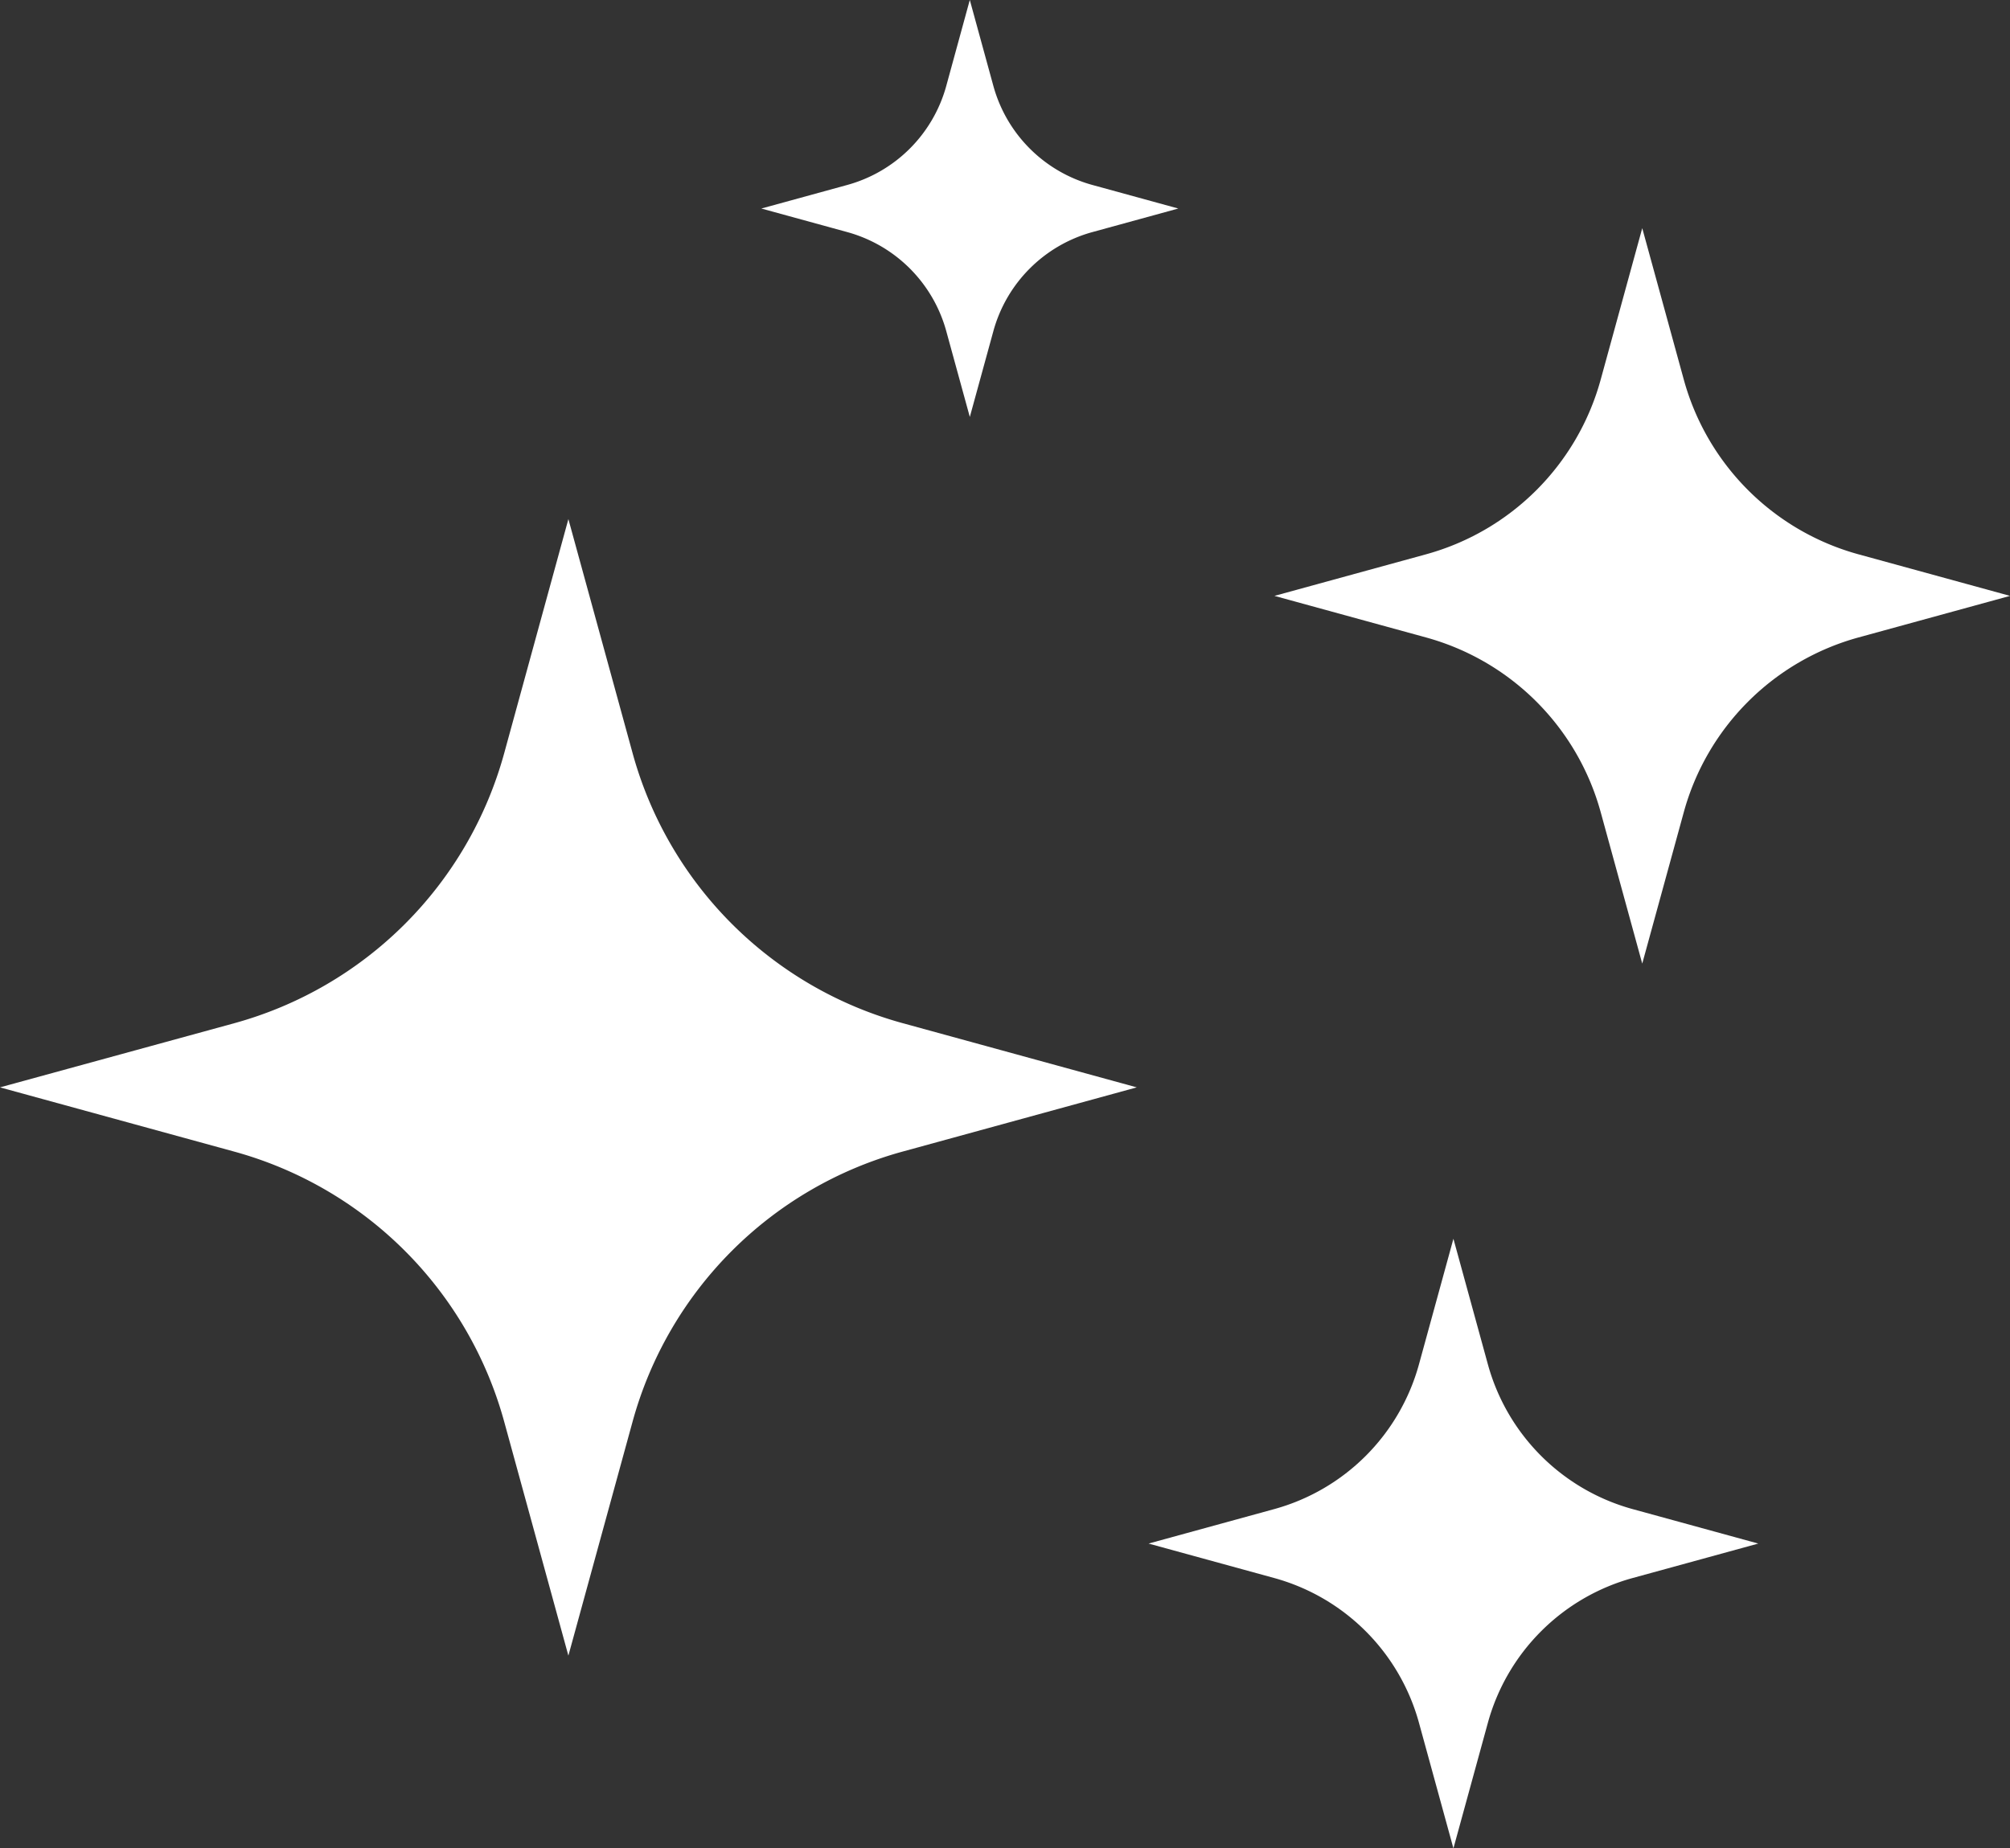
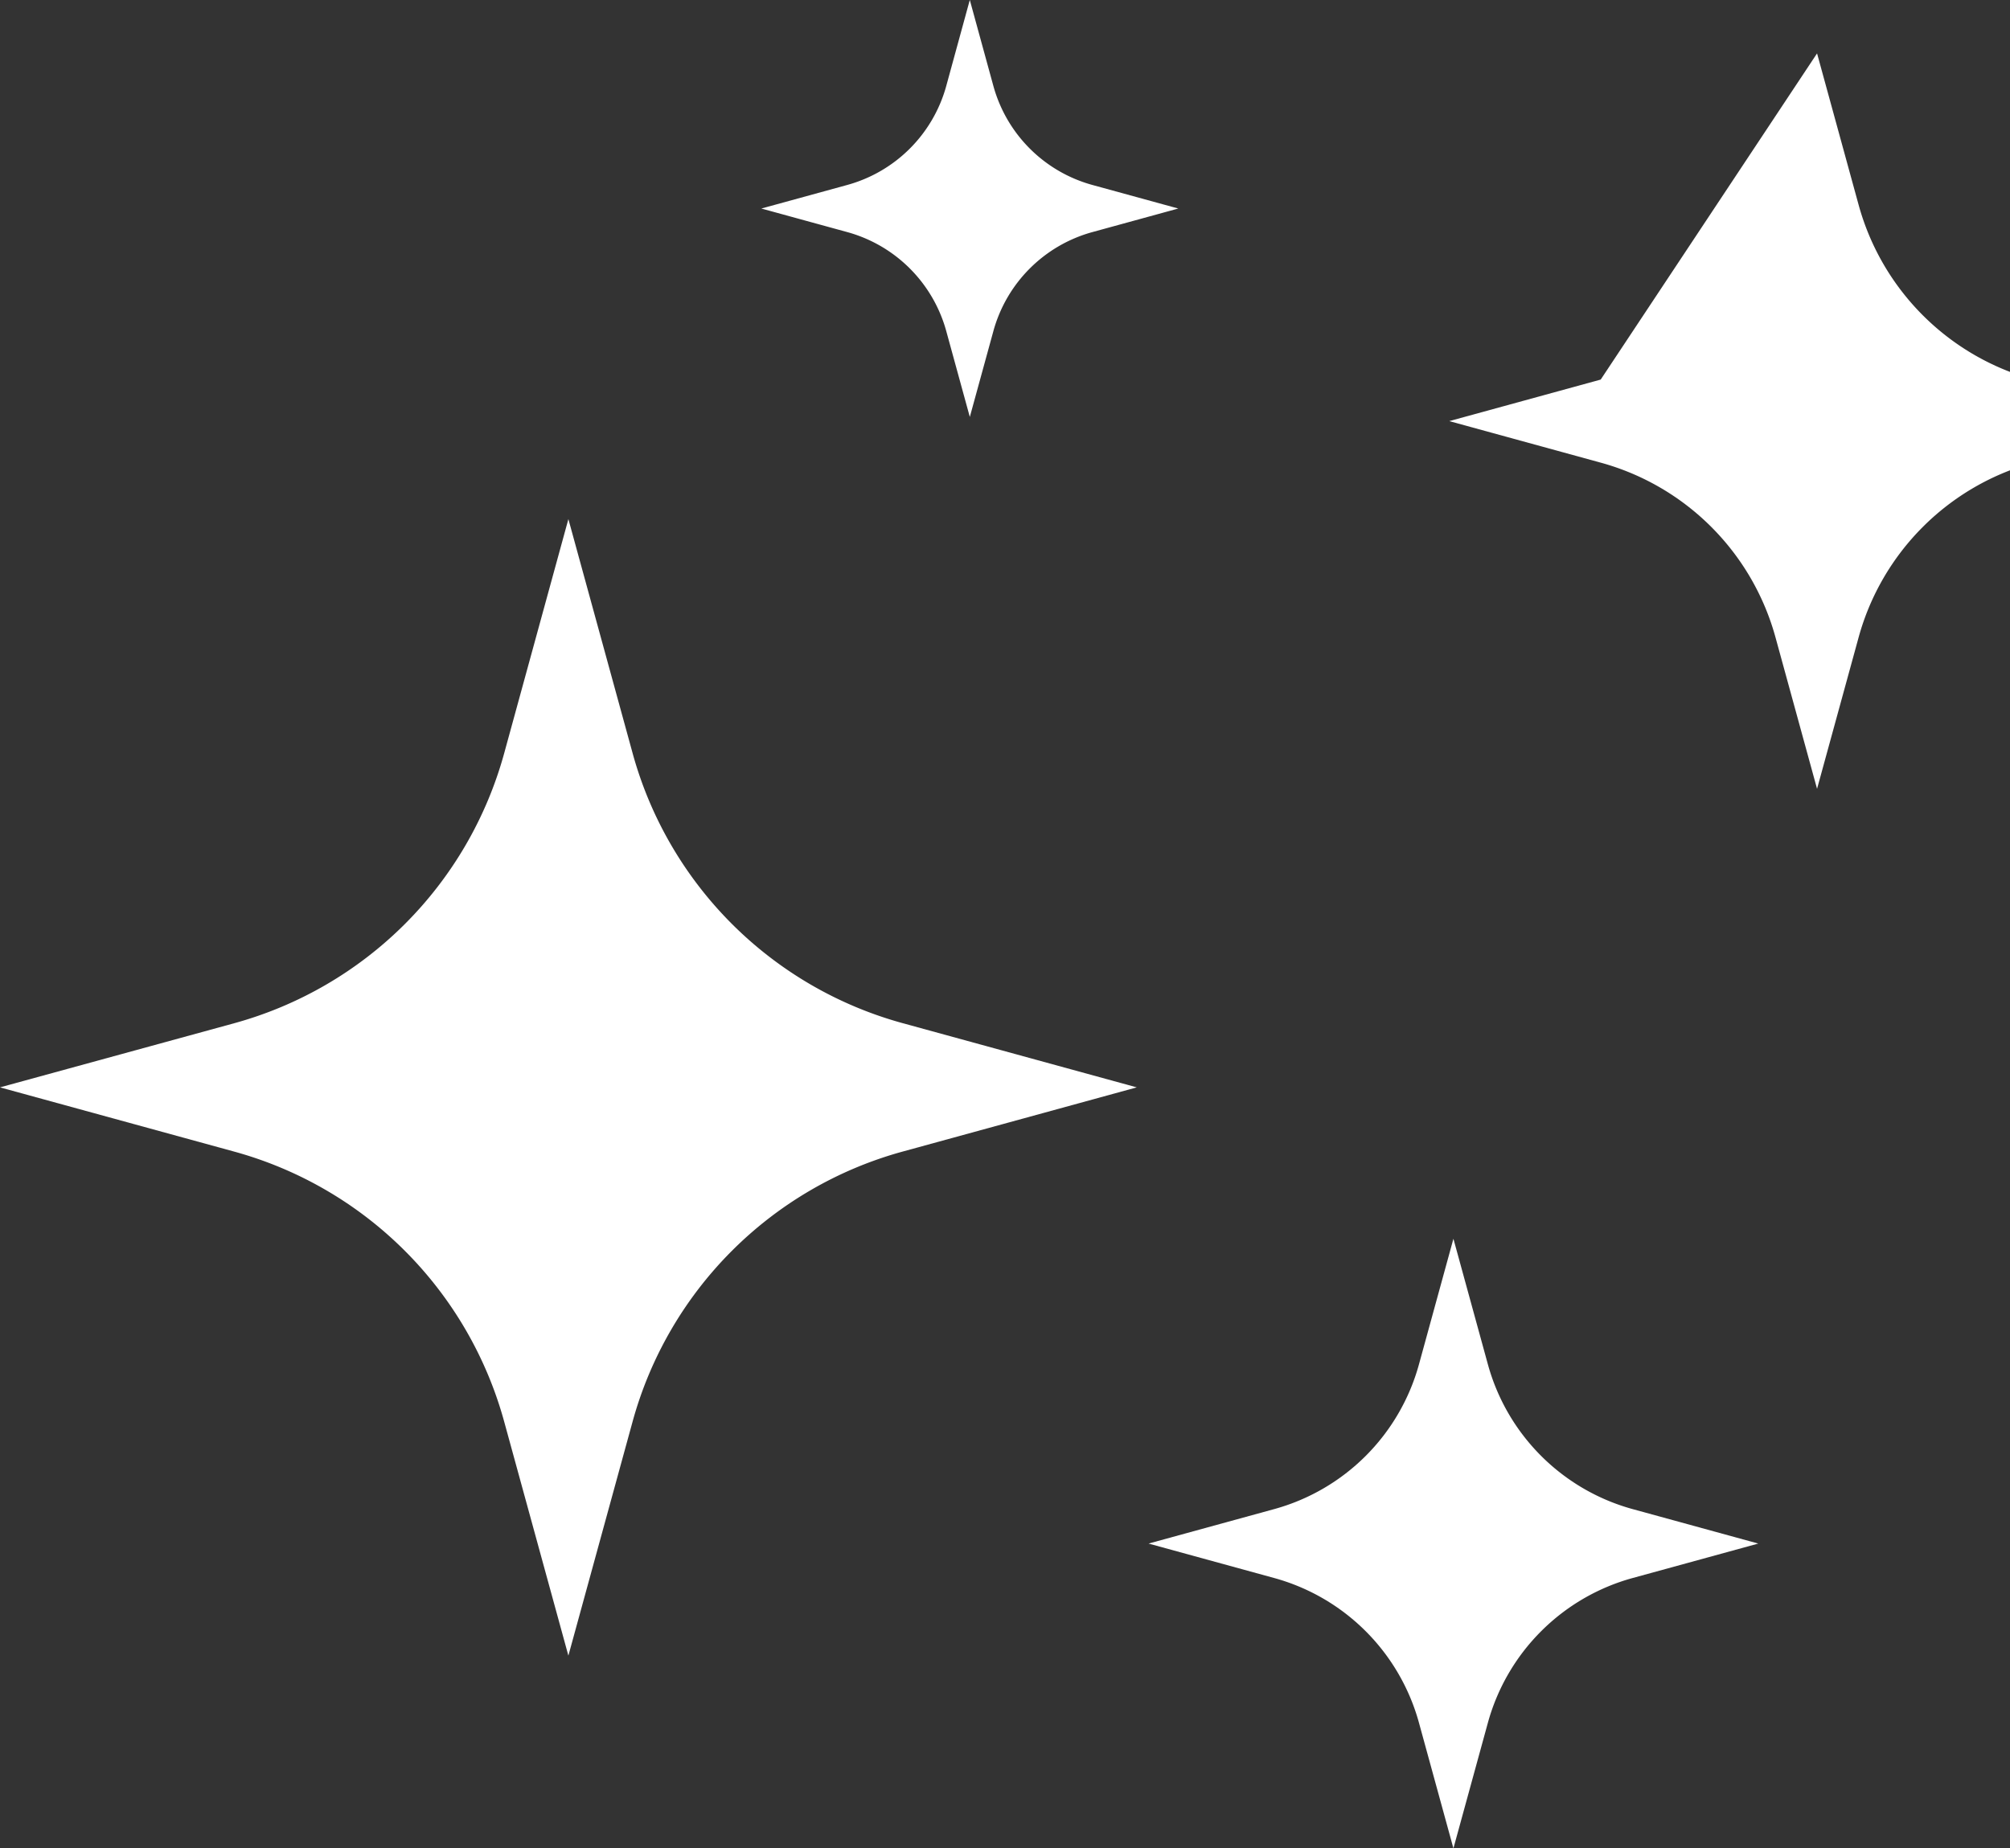
<svg xmlns="http://www.w3.org/2000/svg" width="100.977" height="92.875" viewBox="0 0 100.977 92.875">
  <rect x="0" y="0" width="100.977" height="92.875" fill="#333333" stroke="none" />
-   <path id="Path_681" data-name="Path 681" d="M530.016,643.048l1.73,6.306a10.4,10.4,0,0,0,7.279,7.279l6.306,1.73-6.306,1.73a10.4,10.4,0,0,0-7.279,7.279l-1.73,6.306-1.73-6.306a10.4,10.4,0,0,0-7.279-7.279l-6.306-1.73,6.306-1.73a10.4,10.4,0,0,0,7.279-7.279Zm-47.686-24.4a19.392,19.392,0,0,1-13.572,13.572L457,635.44l11.757,3.225a19.392,19.392,0,0,1,13.572,13.572l3.225,11.757,3.225-11.757a19.392,19.392,0,0,1,13.572-13.572l11.757-3.225-11.757-3.225a19.392,19.392,0,0,1-13.572-13.572l-3.225-11.757Zm55.085-18.773a12.548,12.548,0,0,1-8.782,8.782l-7.608,2.087,7.608,2.087a12.548,12.548,0,0,1,8.782,8.782l2.087,7.608,2.087-7.608a12.548,12.548,0,0,1,8.782-8.782l7.608-2.087-7.608-2.087a12.548,12.548,0,0,1-8.782-8.782l-2.087-7.608Zm-32.877-14.756a7.113,7.113,0,0,1-4.978,4.978l-4.312,1.183,4.312,1.183a7.113,7.113,0,0,1,4.978,4.978l1.183,4.312,1.183-4.312a7.112,7.112,0,0,1,4.978-4.978l4.312-1.183-4.312-1.183a7.113,7.113,0,0,1-4.978-4.978L505.72,580.8Z" transform="translate(-457 -580.802)" fill="#fff" />
+   <path id="Path_681" data-name="Path 681" d="M530.016,643.048l1.73,6.306a10.4,10.4,0,0,0,7.279,7.279l6.306,1.73-6.306,1.73a10.4,10.4,0,0,0-7.279,7.279l-1.73,6.306-1.73-6.306a10.4,10.4,0,0,0-7.279-7.279l-6.306-1.73,6.306-1.73a10.4,10.4,0,0,0,7.279-7.279Zm-47.686-24.4a19.392,19.392,0,0,1-13.572,13.572L457,635.44l11.757,3.225a19.392,19.392,0,0,1,13.572,13.572l3.225,11.757,3.225-11.757a19.392,19.392,0,0,1,13.572-13.572l11.757-3.225-11.757-3.225a19.392,19.392,0,0,1-13.572-13.572l-3.225-11.757Zm55.085-18.773l-7.608,2.087,7.608,2.087a12.548,12.548,0,0,1,8.782,8.782l2.087,7.608,2.087-7.608a12.548,12.548,0,0,1,8.782-8.782l7.608-2.087-7.608-2.087a12.548,12.548,0,0,1-8.782-8.782l-2.087-7.608Zm-32.877-14.756a7.113,7.113,0,0,1-4.978,4.978l-4.312,1.183,4.312,1.183a7.113,7.113,0,0,1,4.978,4.978l1.183,4.312,1.183-4.312a7.112,7.112,0,0,1,4.978-4.978l4.312-1.183-4.312-1.183a7.113,7.113,0,0,1-4.978-4.978L505.72,580.8Z" transform="translate(-457 -580.802)" fill="#fff" />
</svg>